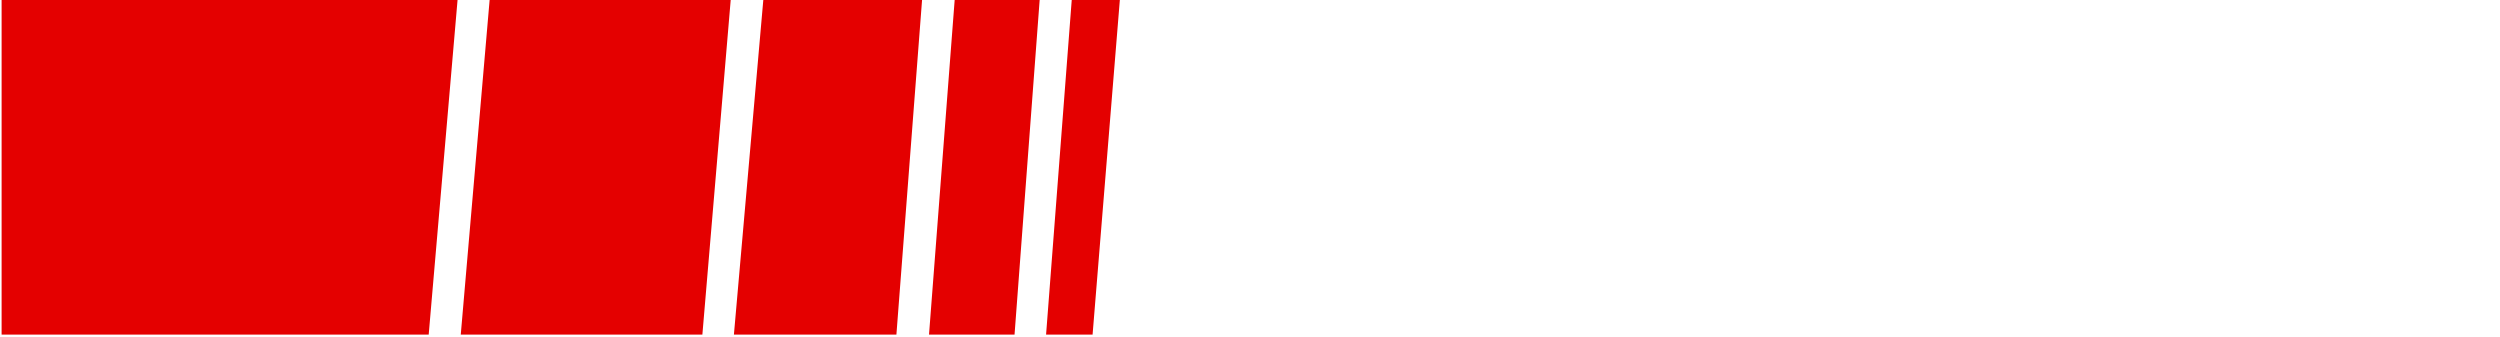
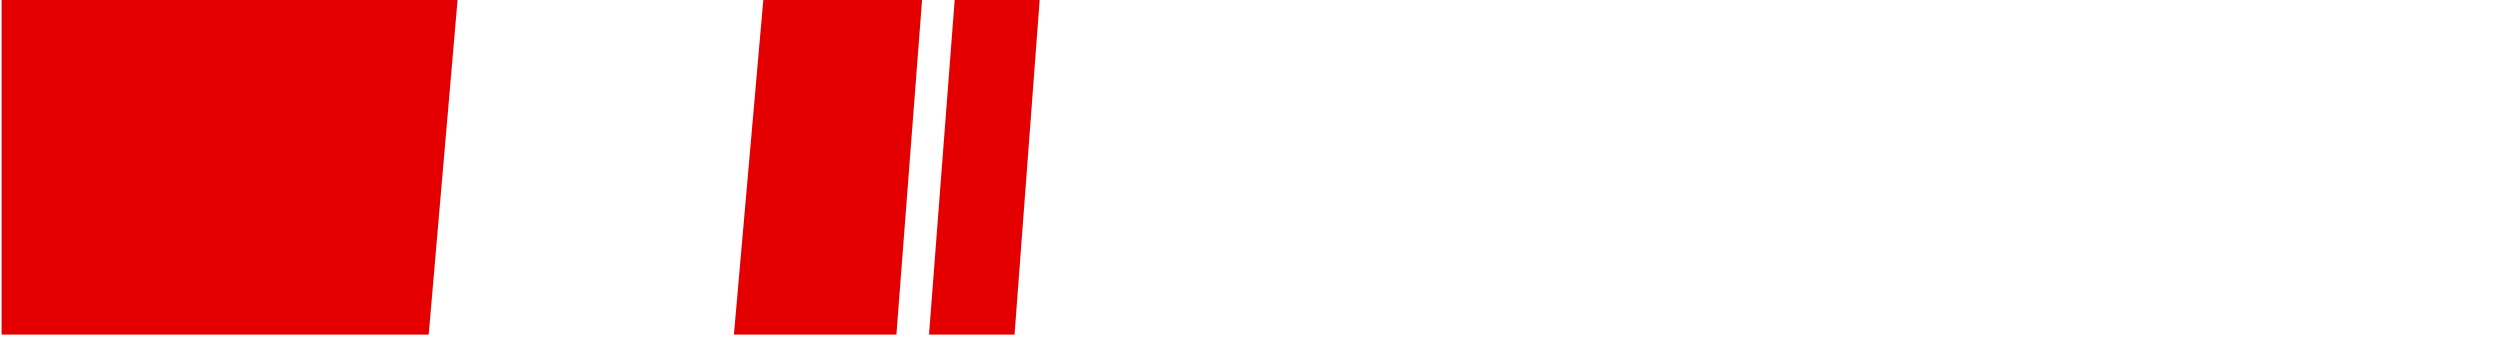
<svg xmlns="http://www.w3.org/2000/svg" x="0px" y="0px" viewBox="0 0 467.7 63" style="enable-background:new 0 0 467.7 63;" xml:space="preserve">
  <style type="text/css">	.st0{fill:#FFFFFF;}	.st1{fill:#E40000;}</style>
  <g id="Layer_1">
    <image style="display:none;overflow:visible;" width="300" height="40" transform="matrix(1 0 0 1 99.188 200)">	</image>
    <g>
      <g>
        <g>
-           <path class="st0" d="M382.1,52.7v-3l10.7,0v9.4c-1.6,1.3-3.3,2.3-5.1,3c-1.7,0.7-3.5,1-5.4,1c-2.5,0-4.7-0.5-6.8-1.6     s-3.6-2.6-4.6-4.6c-1-2-1.5-4.3-1.5-6.7c0-2.5,0.5-4.7,1.5-6.9s2.5-3.7,4.4-4.7s4.1-1.5,6.7-1.5c1.8,0,3.5,0.3,4.9,0.9     s2.6,1.4,3.5,2.5c0.8,1.1,1.5,2.4,1.9,4.1l-3,0.8c-0.4-1.3-0.8-2.3-1.4-3c-0.6-0.7-1.4-1.3-2.4-1.8s-2.2-0.7-3.5-0.7     c-1.5,0-2.8,0.2-4,0.7c-1.1,0.5-2,1.1-2.7,1.8s-1.2,1.6-1.6,2.5c-0.6,1.6-1,3.3-1,5.1c0,2.2,0.4,4.1,1.2,5.6     c0.8,1.5,1.9,2.6,3.4,3.4s3.1,1.1,4.7,1.1c1.4,0,2.9-0.3,4.2-0.8c1.4-0.6,2.4-1.2,3.1-1.8v-4.7H382.1z" />
-           <path class="st0" d="M397.3,62.6V44.3h2.8v2.6c0.6-0.9,1.3-1.6,2.3-2.2s2-0.8,3.3-0.8c1.4,0,2.5,0.3,3.3,0.8     c0.9,0.6,1.5,1.3,1.8,2.4c1.4-2.1,3.3-3.2,5.6-3.2c1.8,0,3.2,0.5,4.2,1.5c1,1,1.5,2.5,1.5,4.6v12.5H419V51.1     c0-1.2-0.1-2.1-0.3-2.7c-0.2-0.5-0.6-1-1.1-1.3c-0.5-0.3-1.1-0.5-1.9-0.5c-1.3,0-2.4,0.4-3.2,1.3s-1.3,2.2-1.3,4.1v10.6h-3.1     V50.7c0-1.4-0.3-2.4-0.8-3.1c-0.5-0.7-1.3-1-2.5-1c-0.9,0-1.7,0.2-2.4,0.7c-0.7,0.5-1.3,1.1-1.6,2c-0.3,0.9-0.5,2.2-0.5,3.8v9.5     H397.3z" />
          <path class="st0" d="M429.5,62.6h-2.9V37.4h3.1v9c1.3-1.6,3-2.5,5-2.5c1.1,0,2.2,0.2,3.2,0.7s1.8,1.1,2.5,1.9     c0.6,0.8,1.2,1.8,1.5,3c0.4,1.2,0.6,2.4,0.6,3.7c0,3.1-0.8,5.6-2.3,7.3c-1.5,1.7-3.4,2.6-5.6,2.6c-2.2,0-3.8-0.9-5.1-2.7V62.6z      M429.5,53.3c0,2.2,0.3,3.8,0.9,4.7c1,1.6,2.3,2.4,4,2.4c1.4,0,2.5-0.6,3.5-1.8s1.5-2.9,1.5-5.3c0-2.4-0.5-4.1-1.4-5.3     c-0.9-1.1-2.1-1.7-3.4-1.7c-1.4,0-2.5,0.6-3.5,1.8S429.5,51.1,429.5,53.3z" />
          <path class="st0" d="M446.7,62.6V37.4h3.3v10.4h13.1V37.4h3.3v25.2h-3.3V50.7h-13.1v11.9H446.7z" />
        </g>
        <g>
-           <path class="st0" d="M240,62.6V22.4h8.1v17.8l16.4-17.8h10.9l-15.1,15.7l16,24.5h-10.5l-11-18.9l-6.6,6.7v12.1H240z" />
          <path class="st0" d="M289.5,62.6V29.2h-11.9v-6.8h31.9v6.8h-11.9v33.4H289.5z" />
          <path class="st0" d="M312.1,42.7c0-4.1,0.6-7.5,1.8-10.3c0.9-2,2.2-3.9,3.7-5.5c1.6-1.6,3.3-2.8,5.2-3.6     c2.5-1.1,5.4-1.6,8.7-1.6c5.9,0,10.7,1.8,14.2,5.5c3.6,3.7,5.3,8.8,5.3,15.3c0,6.5-1.8,11.6-5.3,15.2c-3.5,3.7-8.2,5.5-14.1,5.5     c-6,0-10.7-1.8-14.3-5.5C313.9,54.2,312.1,49.1,312.1,42.7z M320.5,42.5c0,4.6,1.1,8,3.2,10.4c2.1,2.3,4.8,3.5,8,3.5     s5.9-1.2,8-3.5c2.1-2.3,3.1-5.8,3.1-10.5c0-4.6-1-8-3-10.3c-2-2.3-4.7-3.4-8-3.4c-3.3,0-6,1.1-8.1,3.4     C321.5,34.4,320.5,37.8,320.5,42.5z" />
        </g>
      </g>
      <g>
        <polygon class="st1" points="0.3,62.6 80.2,62.6 85.6,0 0.3,0    " />
-         <polygon class="st1" points="86.2,62.6 131.4,62.6 136.7,0 91.6,0    " />
        <polygon class="st1" points="137.3,62.6 167.7,62.6 172.5,0 142.8,0    " />
        <polygon class="st1" points="173.8,62.6 189.8,62.6 194.5,0 178.6,0    " />
-         <polygon class="st1" points="195.7,62.6 204.4,62.6 209.5,0 200.5,0    " />
      </g>
    </g>
  </g>
  <g id="Layer_2" />
</svg>